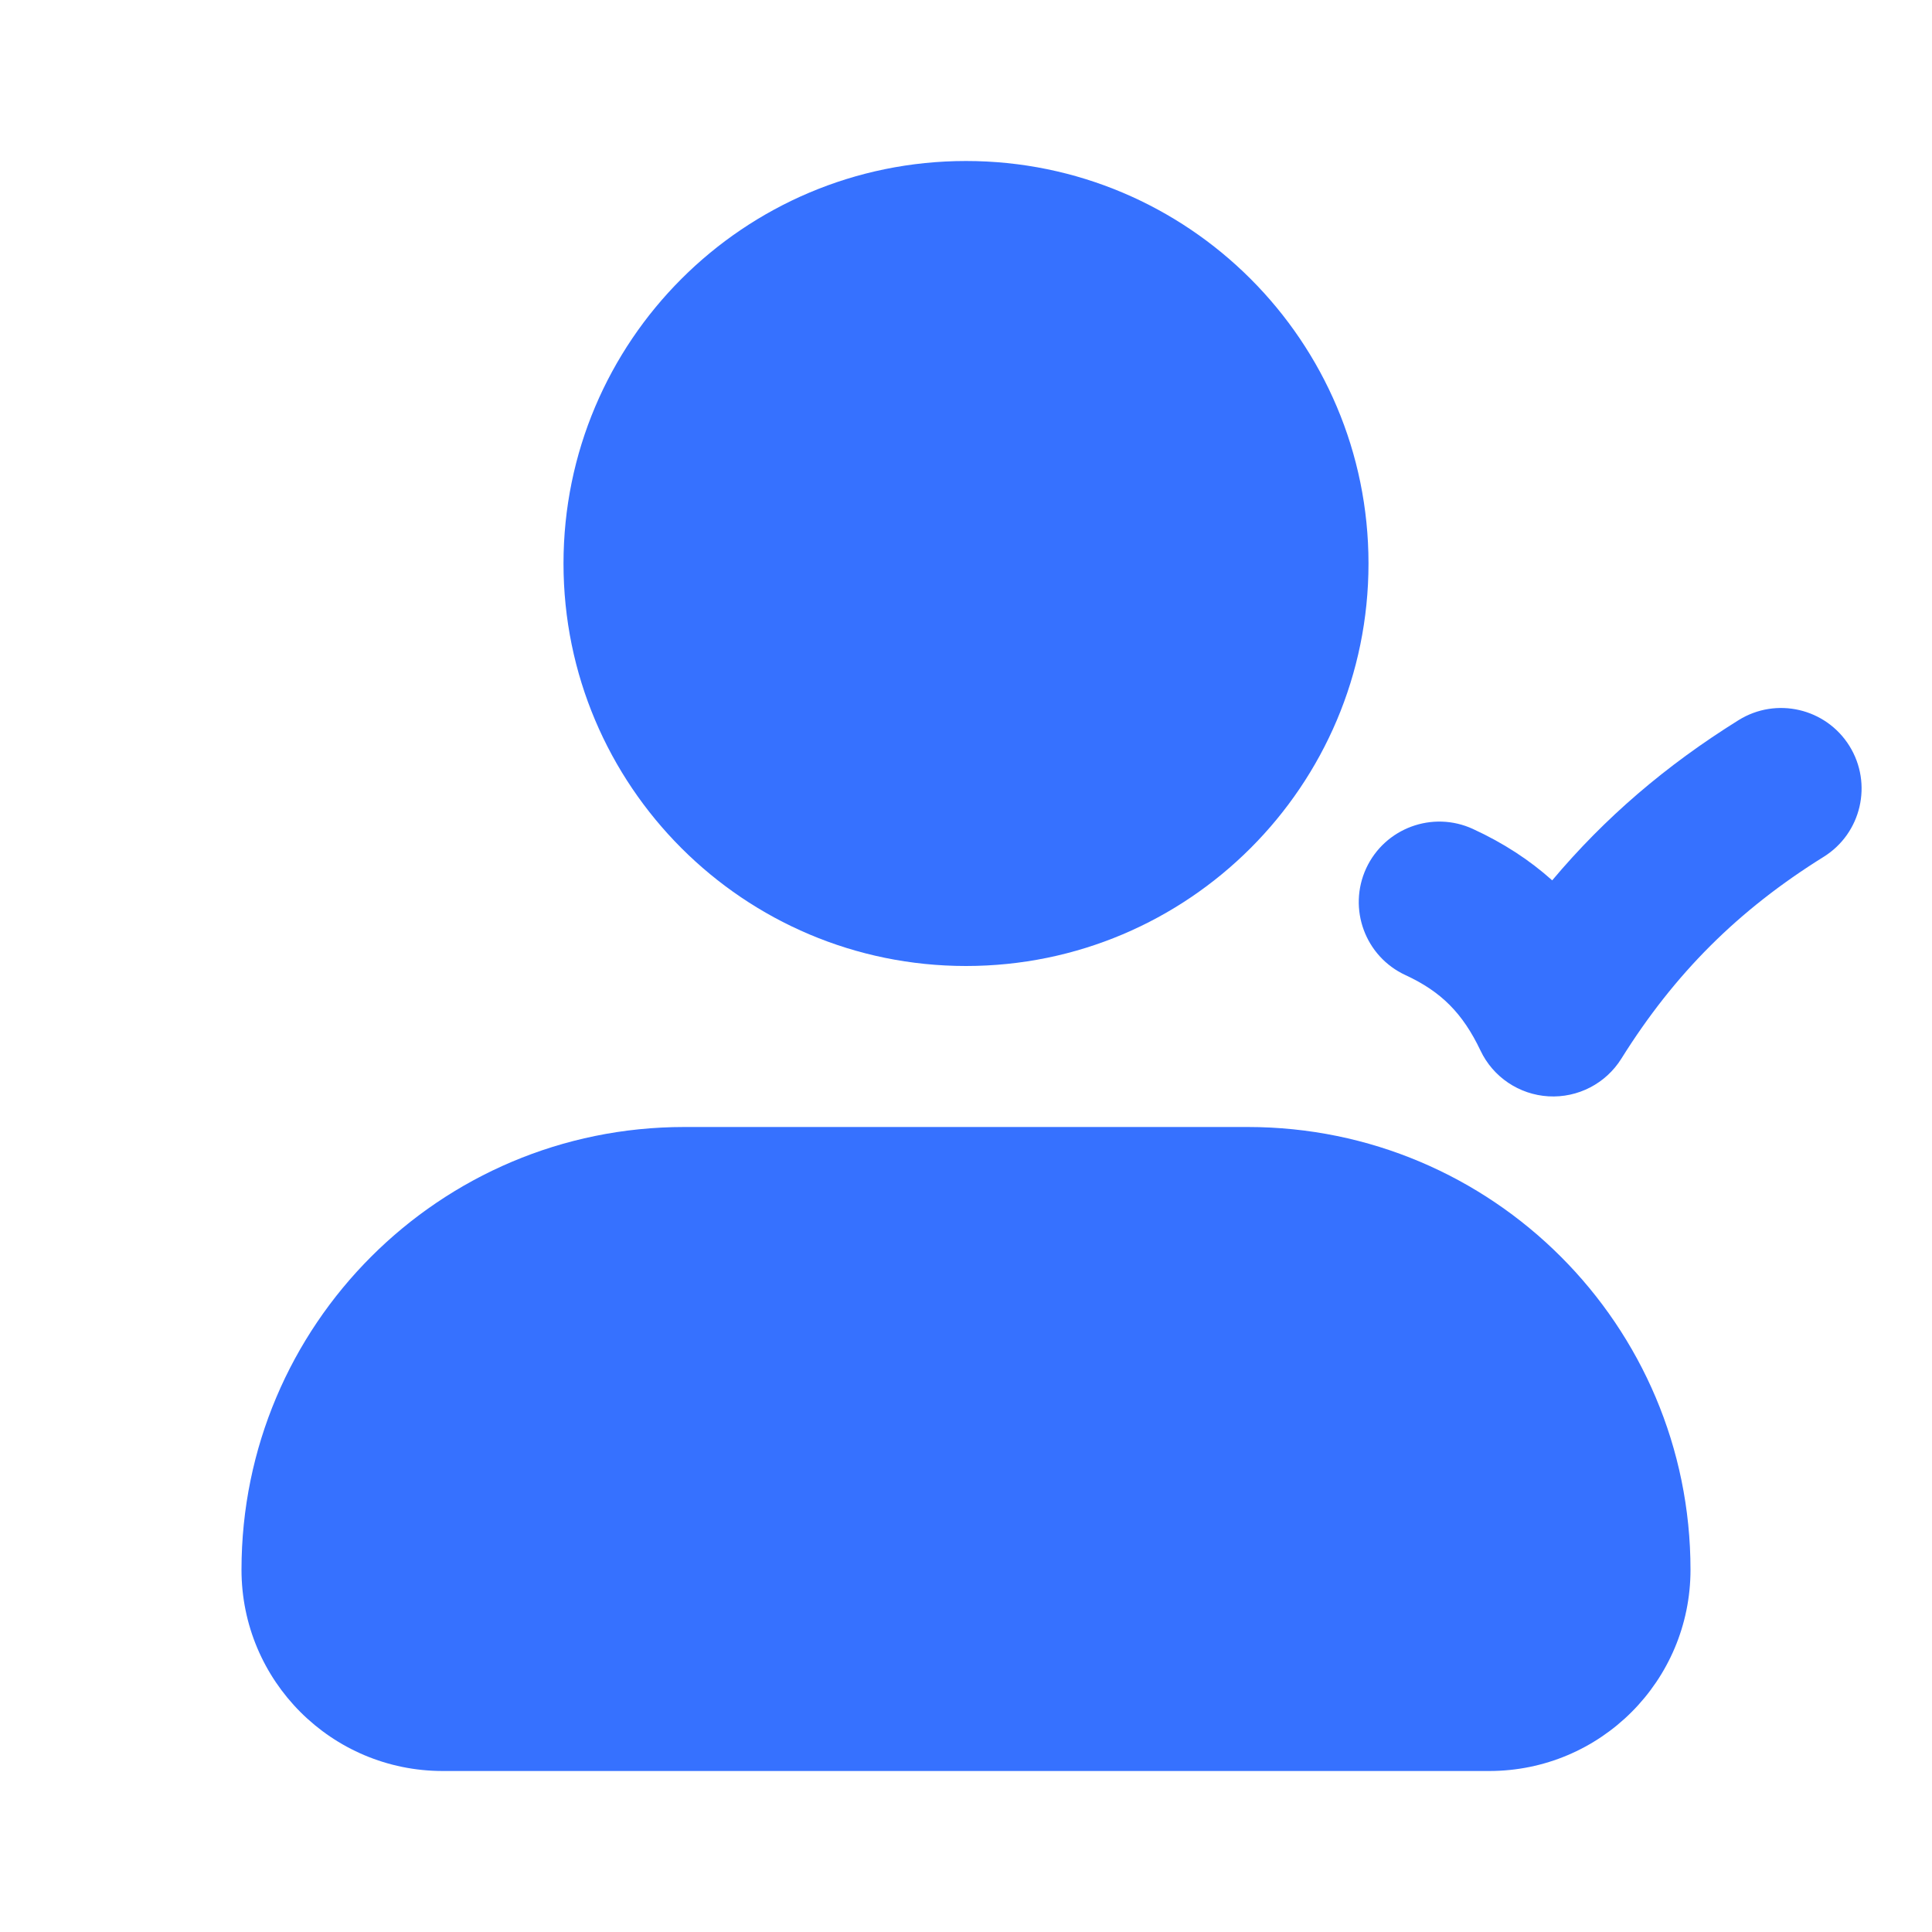
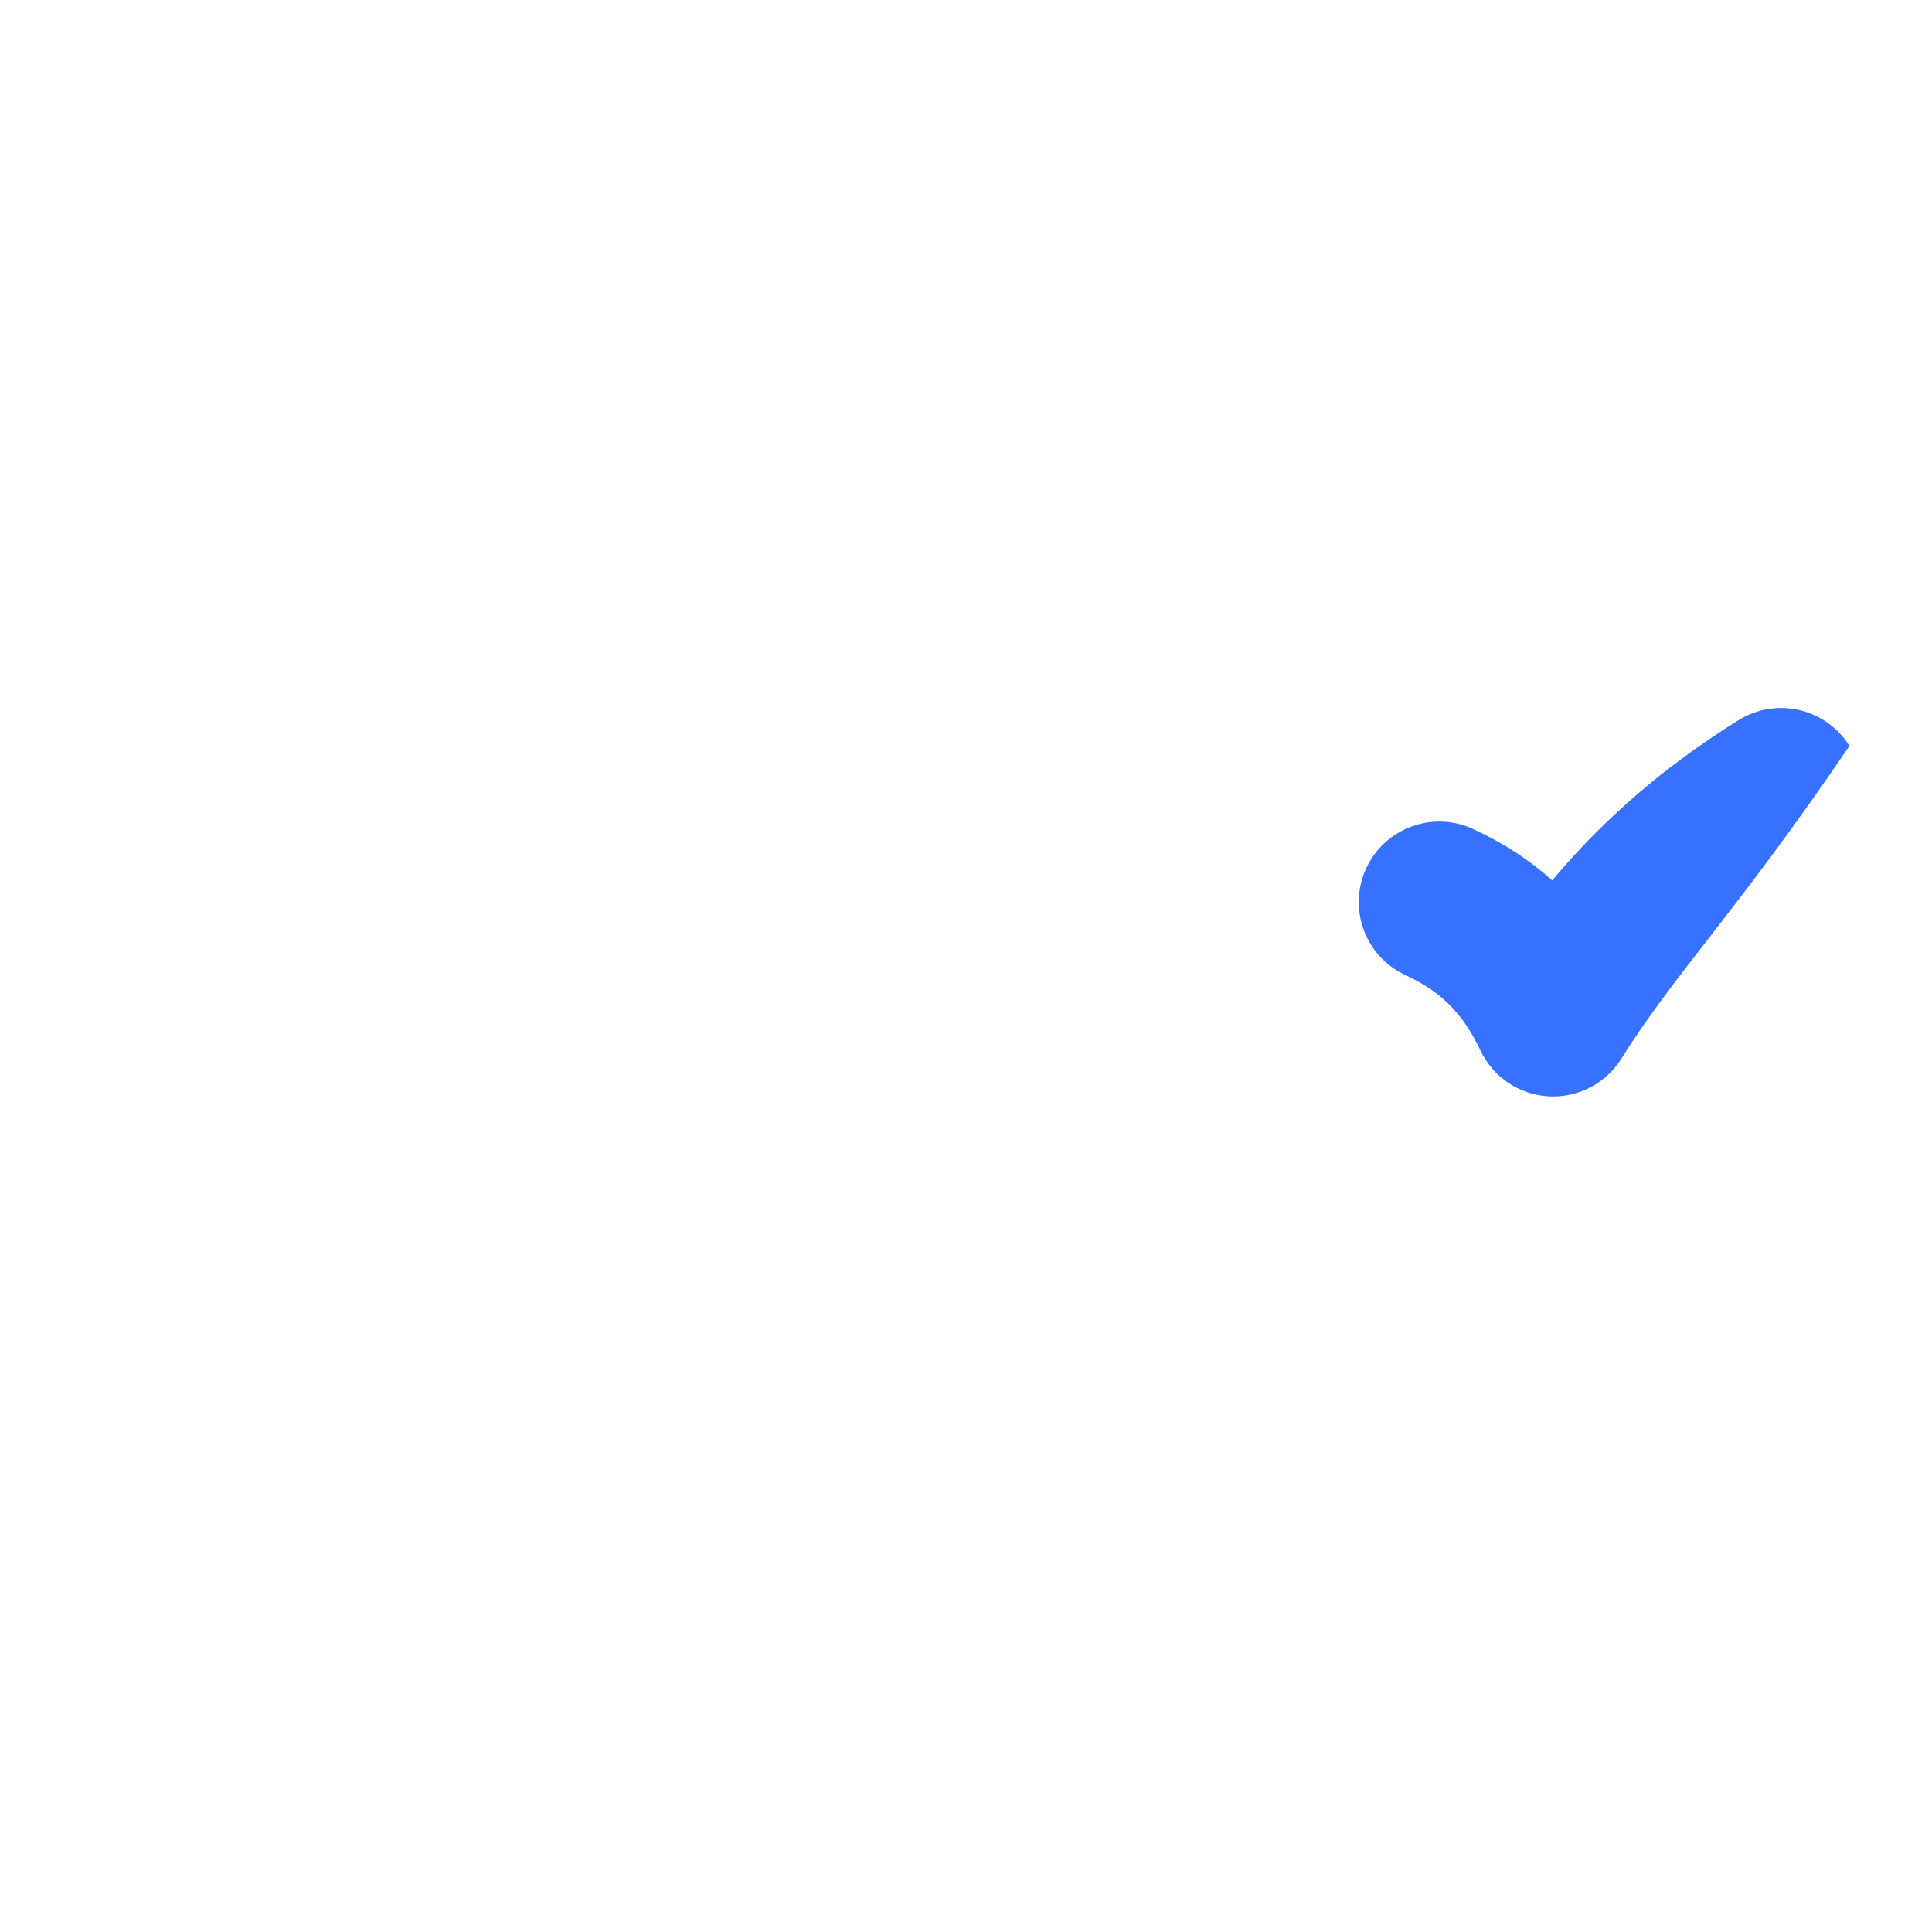
<svg xmlns="http://www.w3.org/2000/svg" width="24" height="24" viewBox="0 0 24 24" fill="none">
-   <path fill-rule="evenodd" clip-rule="evenodd" d="M7 7C7 4.239 9.239 2 12 2C14.761 2 17 4.239 17 7C17 9.761 14.761 12 12 12C9.239 12 7 9.761 7 7ZM3 19.5C3 16.462 5.462 14 8.5 14H15.5C18.538 14 21 16.462 21 19.5C21 20.881 19.881 22 18.5 22H5.5C4.119 22 3 20.881 3 19.5Z" fill="#3671FF" />
-   <path fill-rule="evenodd" clip-rule="evenodd" d="M22.974 9.266C23.266 9.735 23.123 10.352 22.654 10.644C21.594 11.304 20.803 12.092 20.141 13.151C19.948 13.46 19.601 13.64 19.236 13.619C18.872 13.598 18.547 13.38 18.391 13.05C18.17 12.586 17.903 12.319 17.461 12.114C16.959 11.883 16.74 11.289 16.971 10.787C17.203 10.286 17.797 10.067 18.298 10.298C18.676 10.472 19.001 10.684 19.282 10.936C19.935 10.159 20.693 9.509 21.597 8.946C22.066 8.654 22.682 8.798 22.974 9.266Z" fill="#3671FF" />
+   <path fill-rule="evenodd" clip-rule="evenodd" d="M22.974 9.266C21.594 11.304 20.803 12.092 20.141 13.151C19.948 13.46 19.601 13.64 19.236 13.619C18.872 13.598 18.547 13.38 18.391 13.05C18.17 12.586 17.903 12.319 17.461 12.114C16.959 11.883 16.74 11.289 16.971 10.787C17.203 10.286 17.797 10.067 18.298 10.298C18.676 10.472 19.001 10.684 19.282 10.936C19.935 10.159 20.693 9.509 21.597 8.946C22.066 8.654 22.682 8.798 22.974 9.266Z" fill="#3671FF" />
</svg>